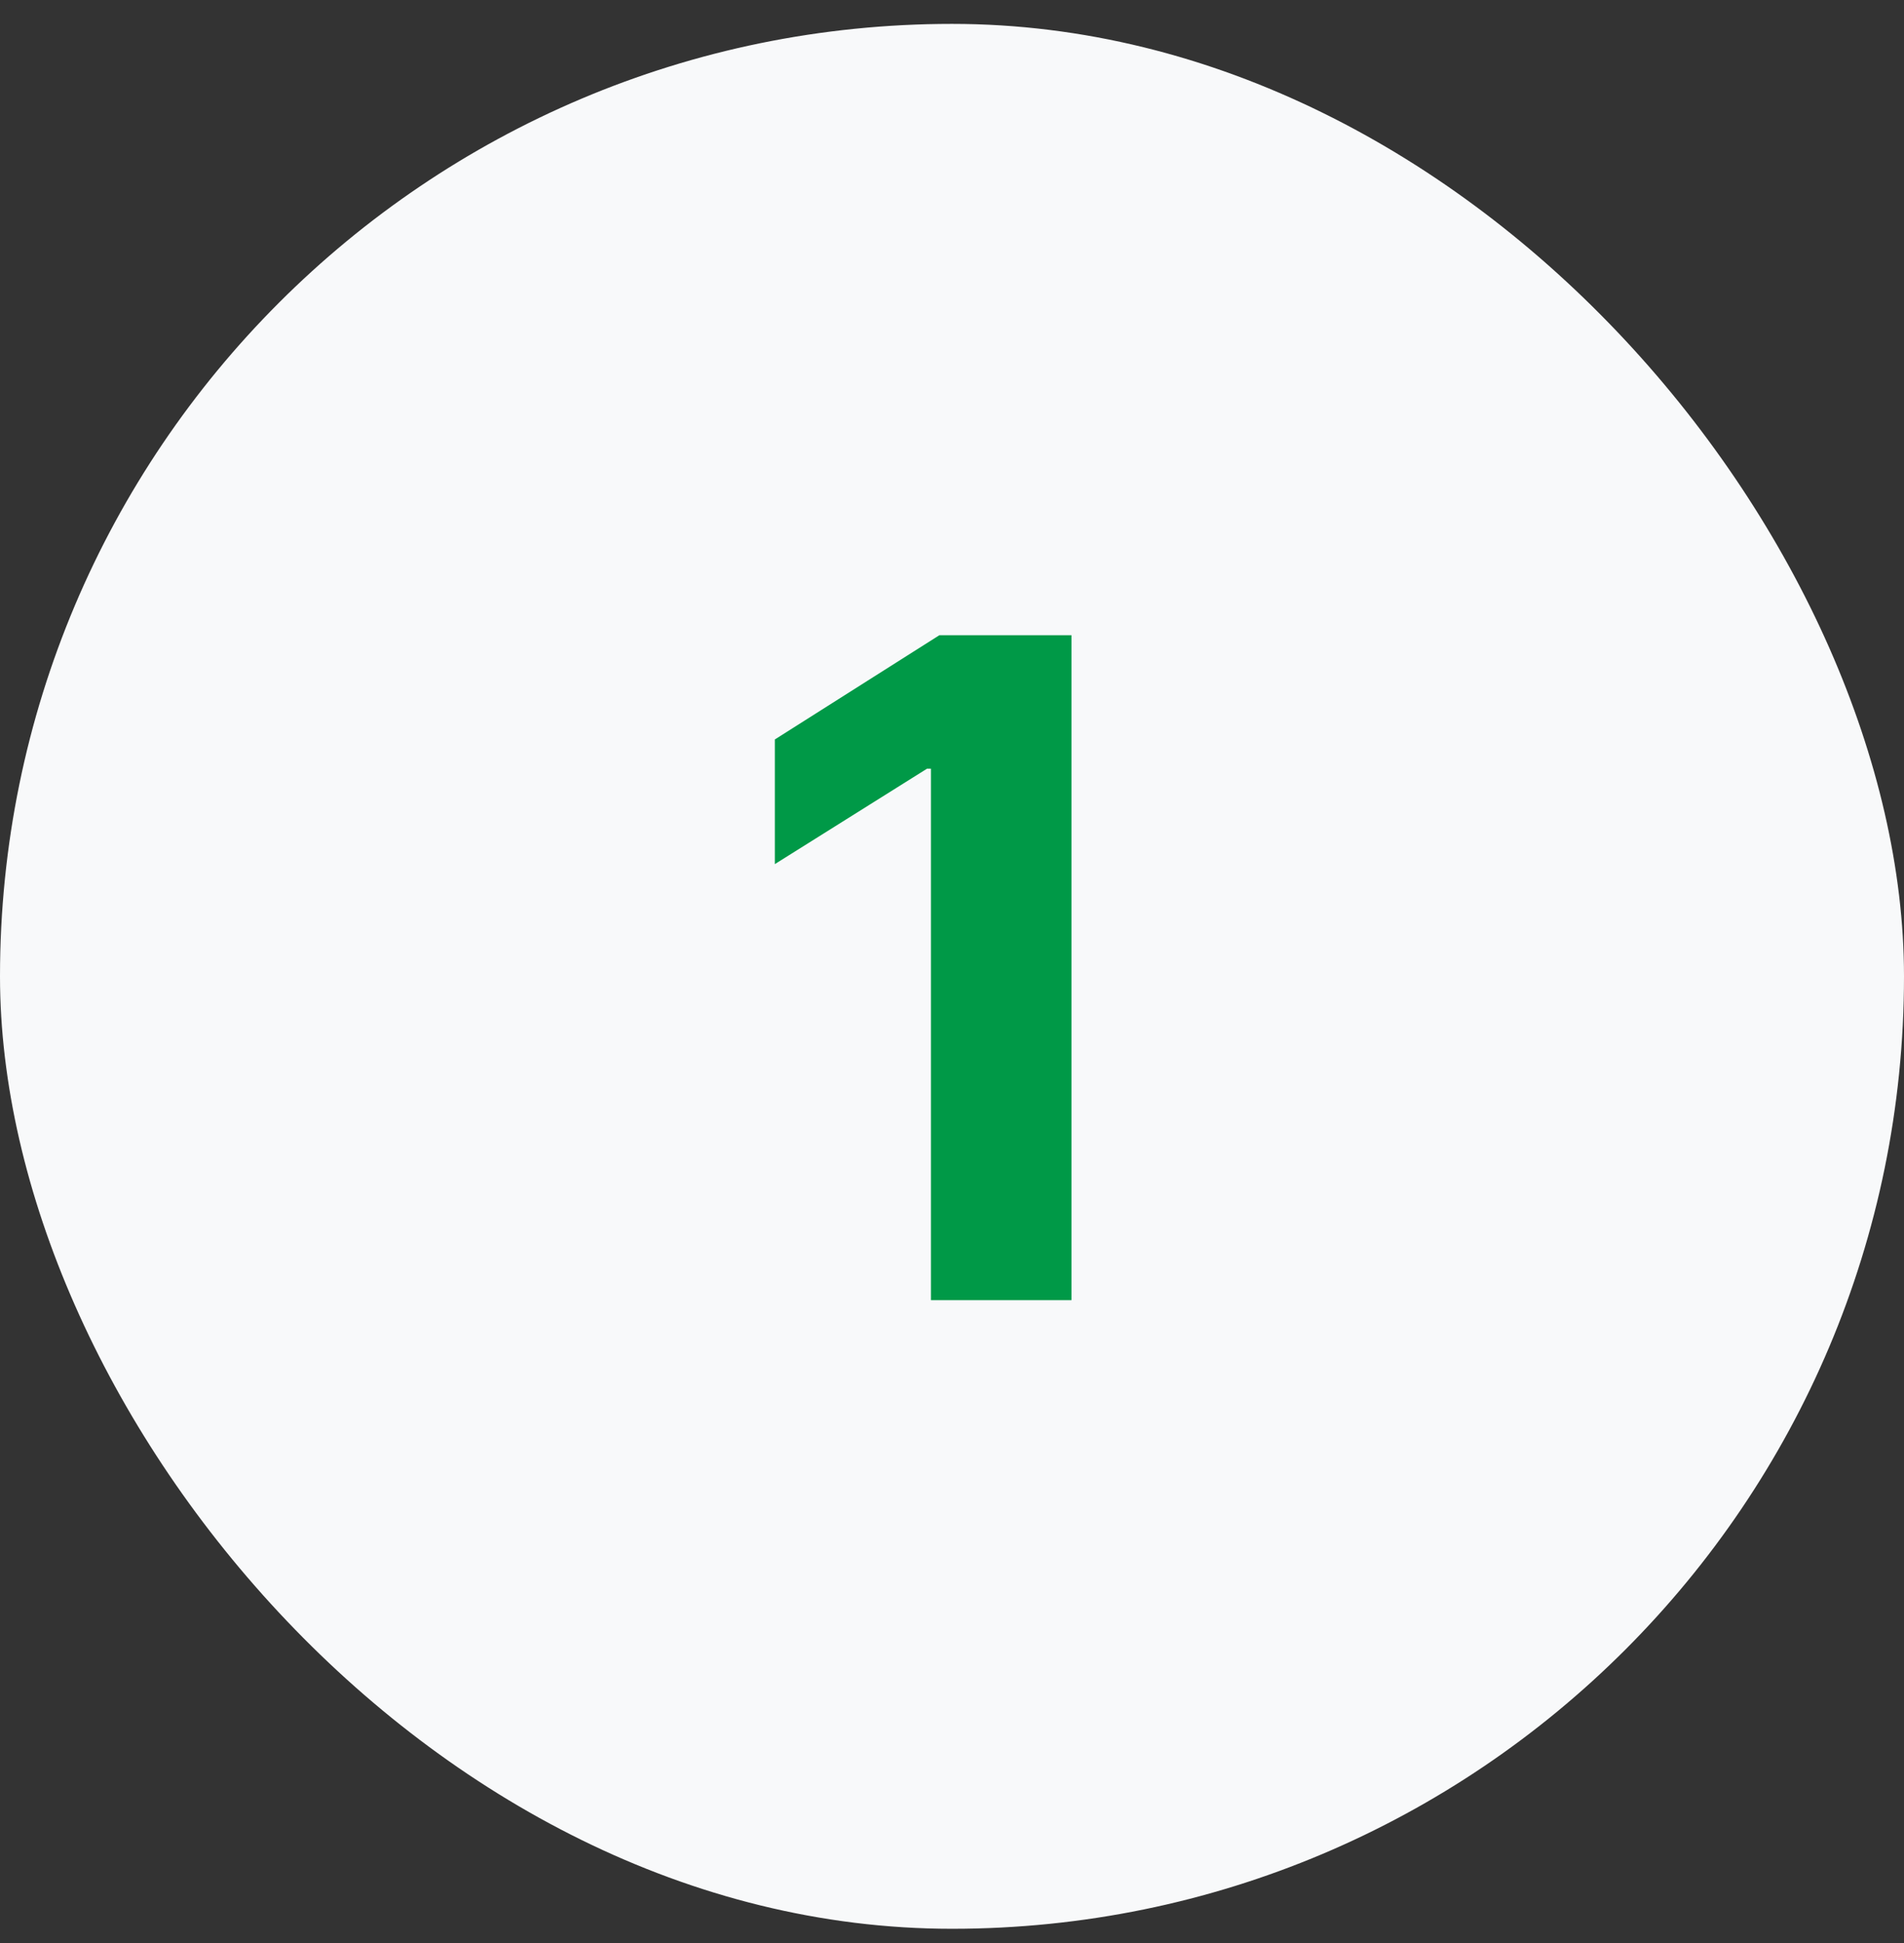
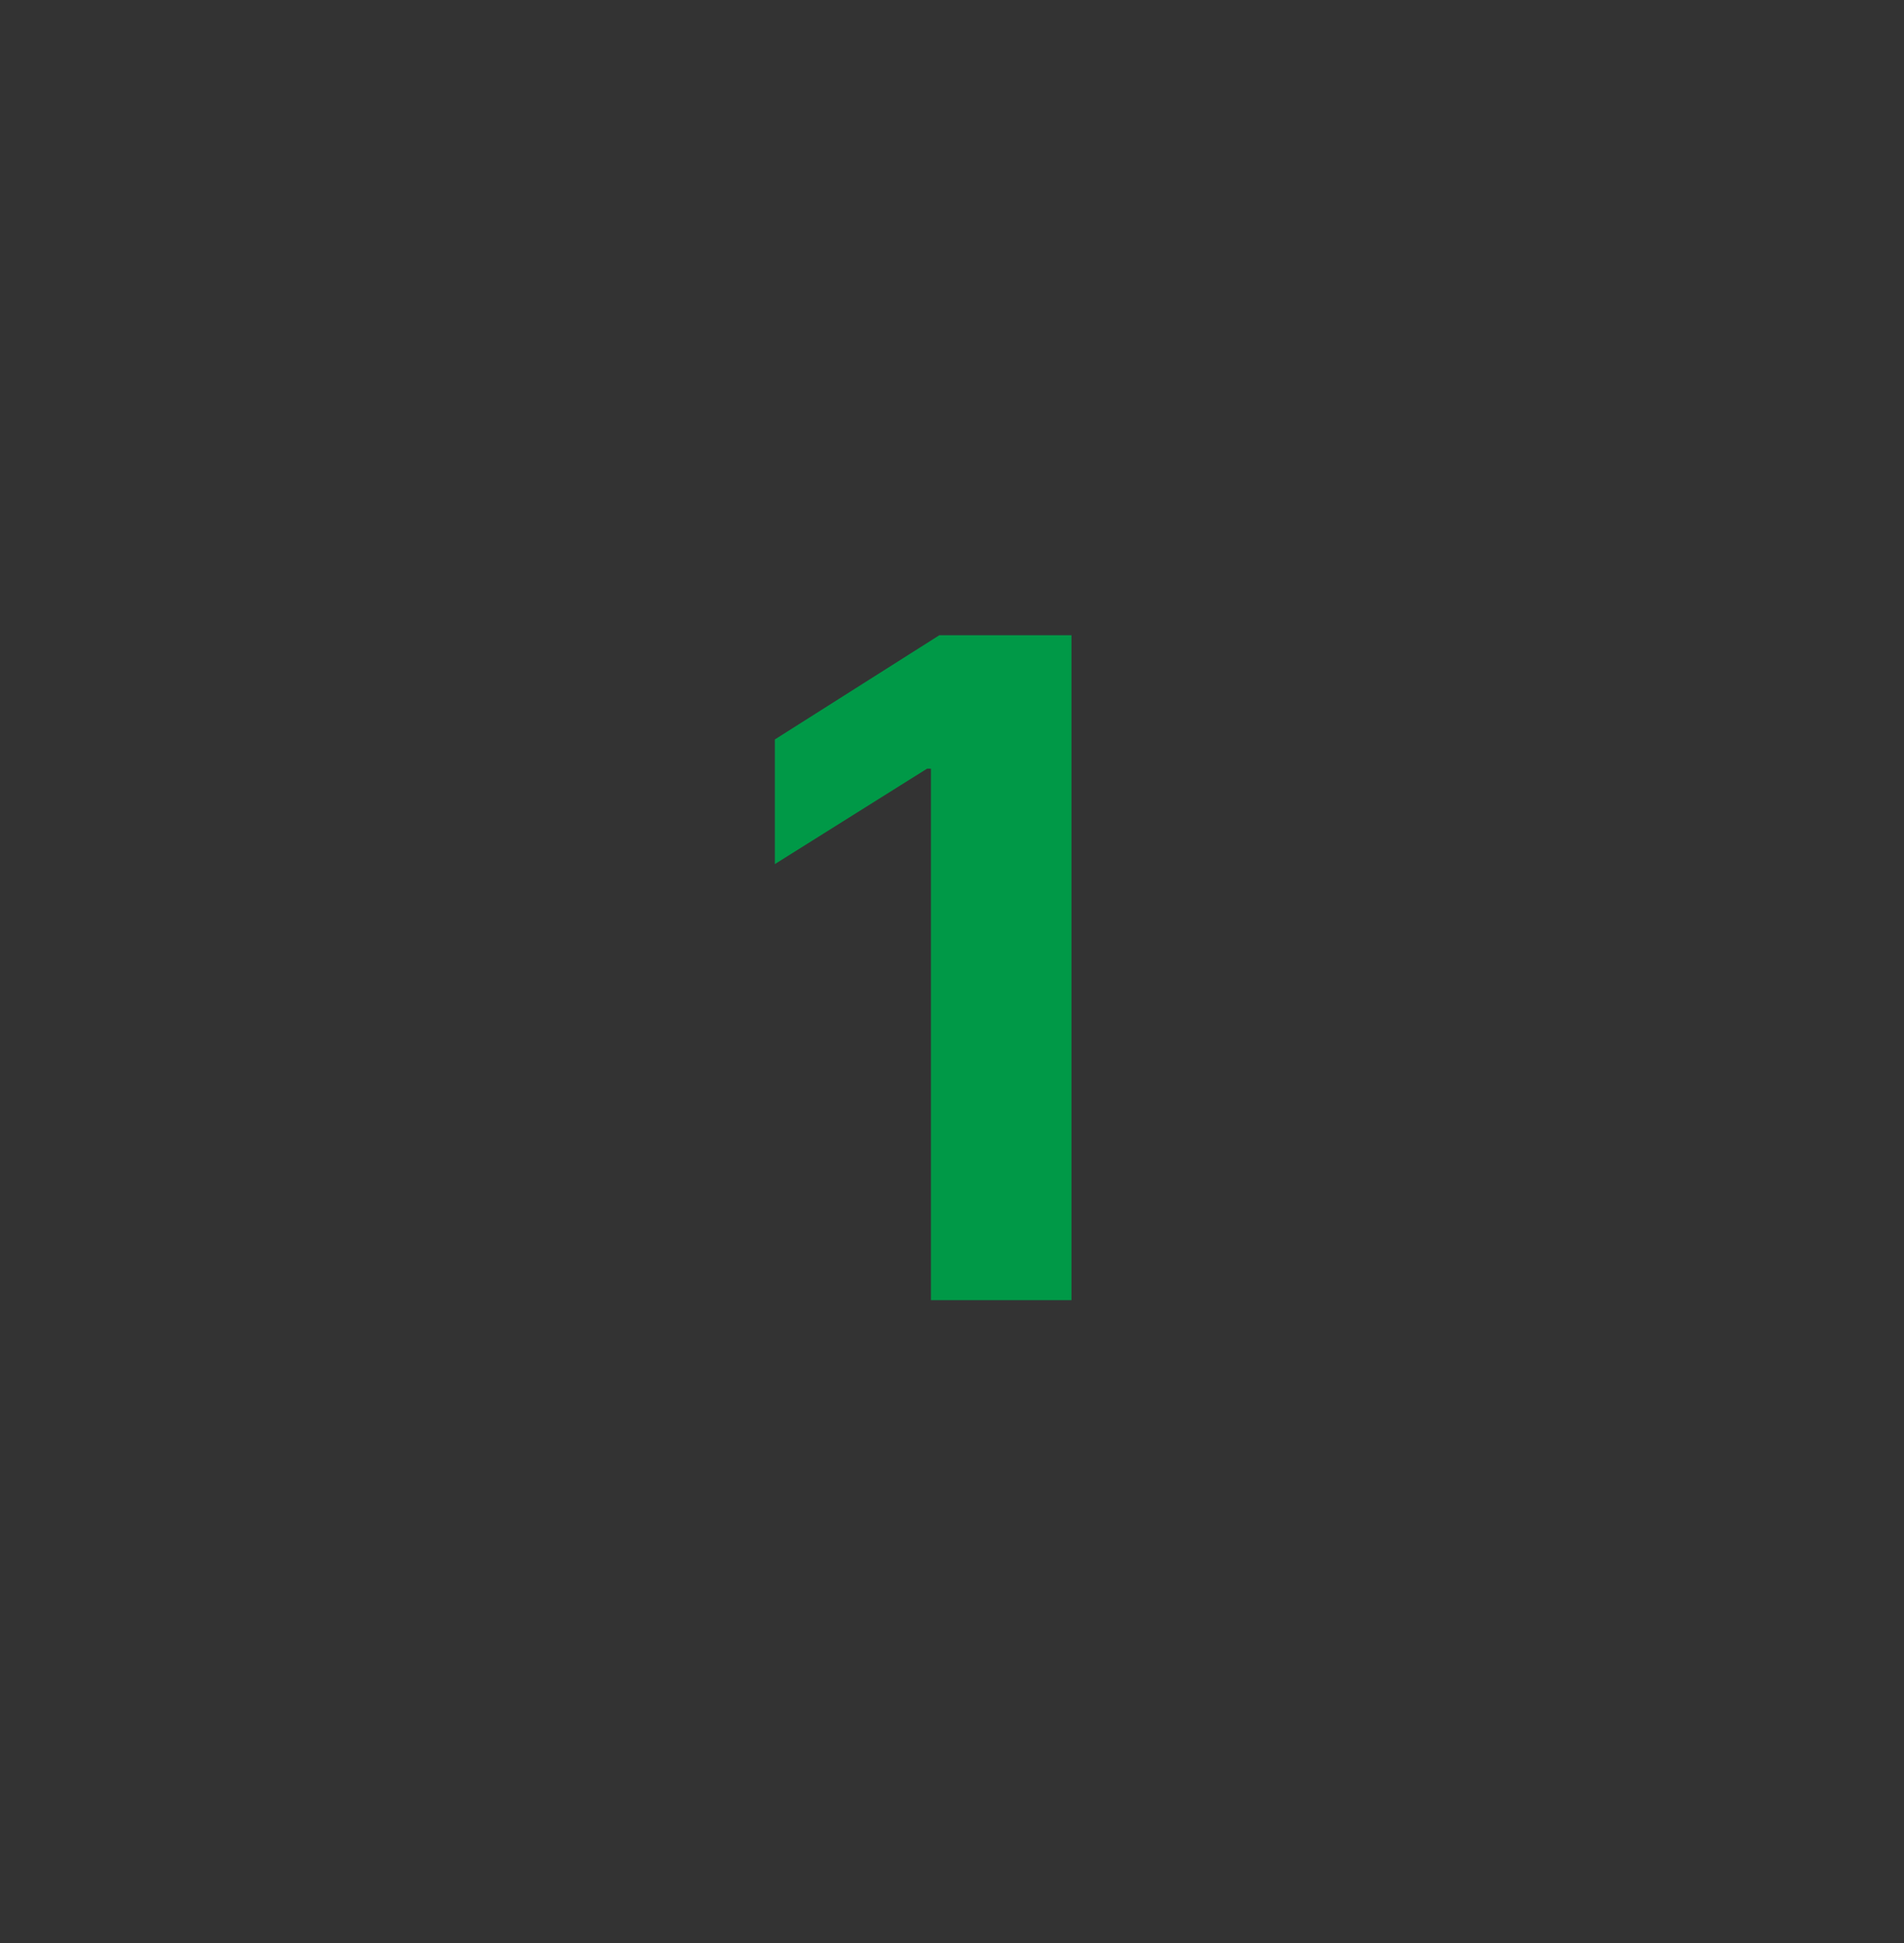
<svg xmlns="http://www.w3.org/2000/svg" width="50" height="51" viewBox="0 0 50 51" fill="none">
  <rect x="0" y="0" width="50" height="51" fill="#333333" stroke="none" />
-   <rect y="0.627" width="50" height="50" rx="25" fill="#F8F9FA" />
-   <path d="M28.137 16.673V34.127H24.447V20.176H24.345L20.348 22.681V19.409L24.669 16.673H28.137Z" fill="#009947" />
+   <path d="M28.137 16.673V34.127H24.447V20.176H24.345L20.348 22.681V19.409L24.669 16.673H28.137" fill="#009947" />
</svg>